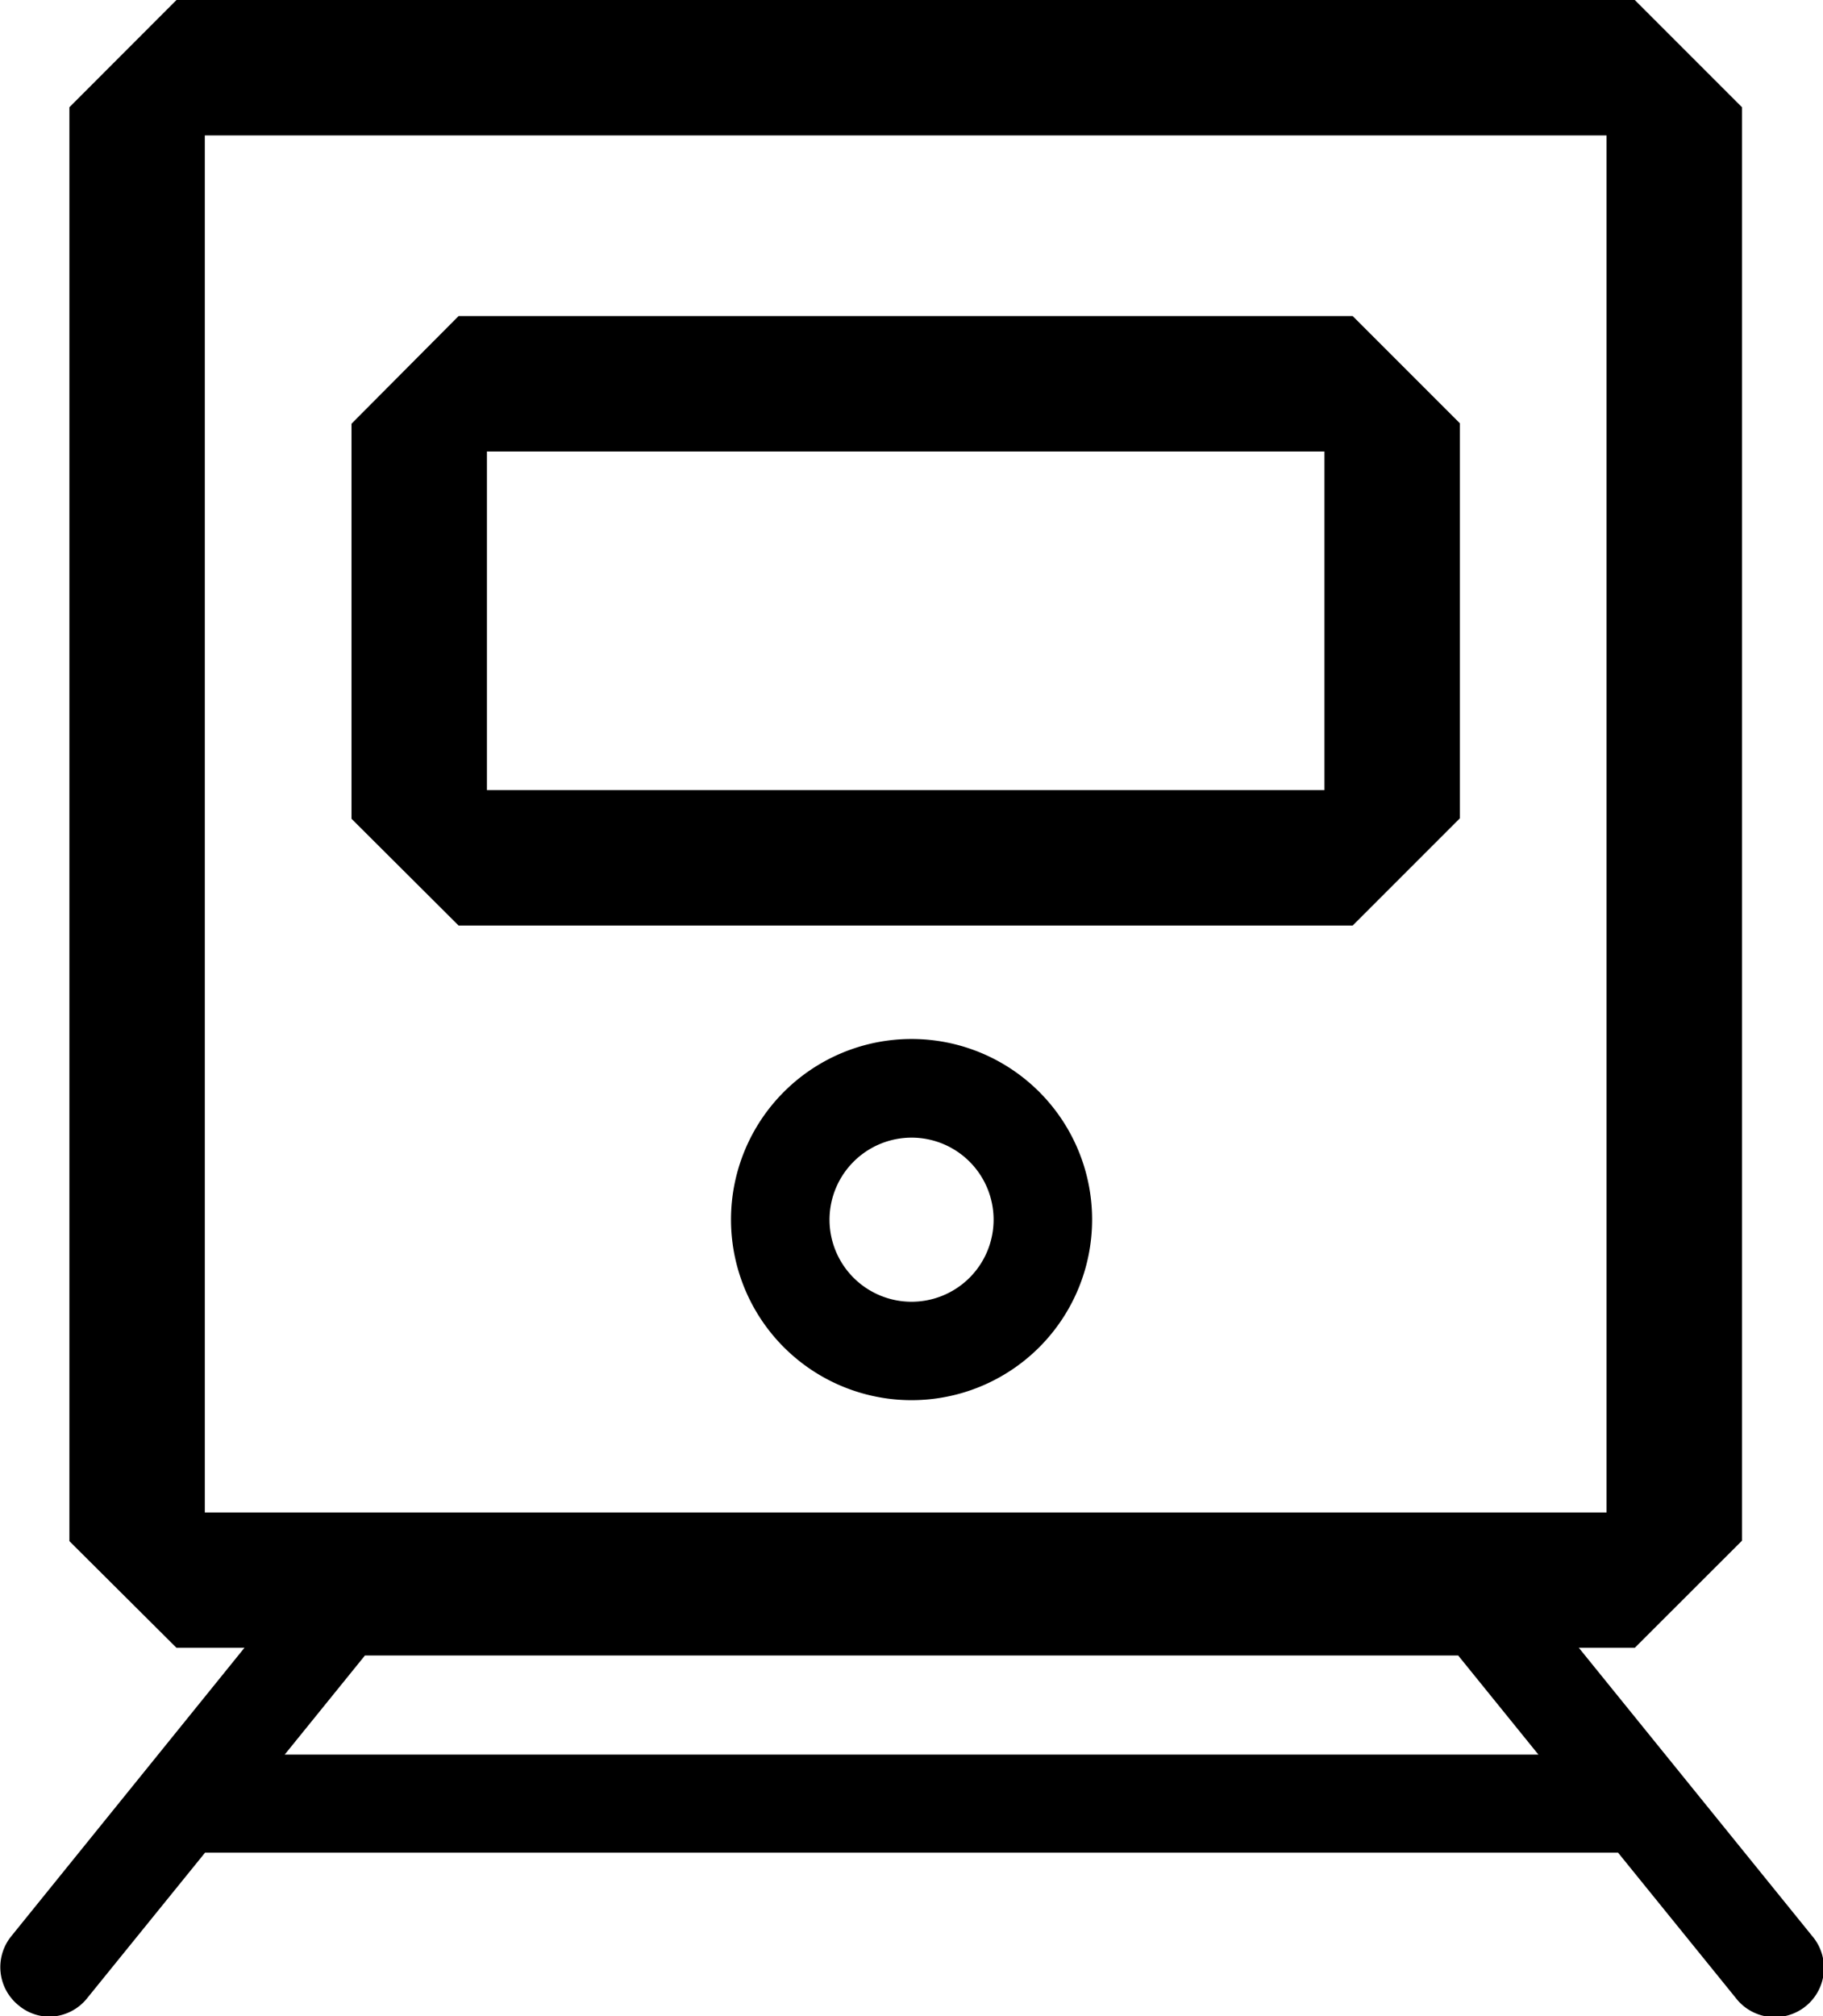
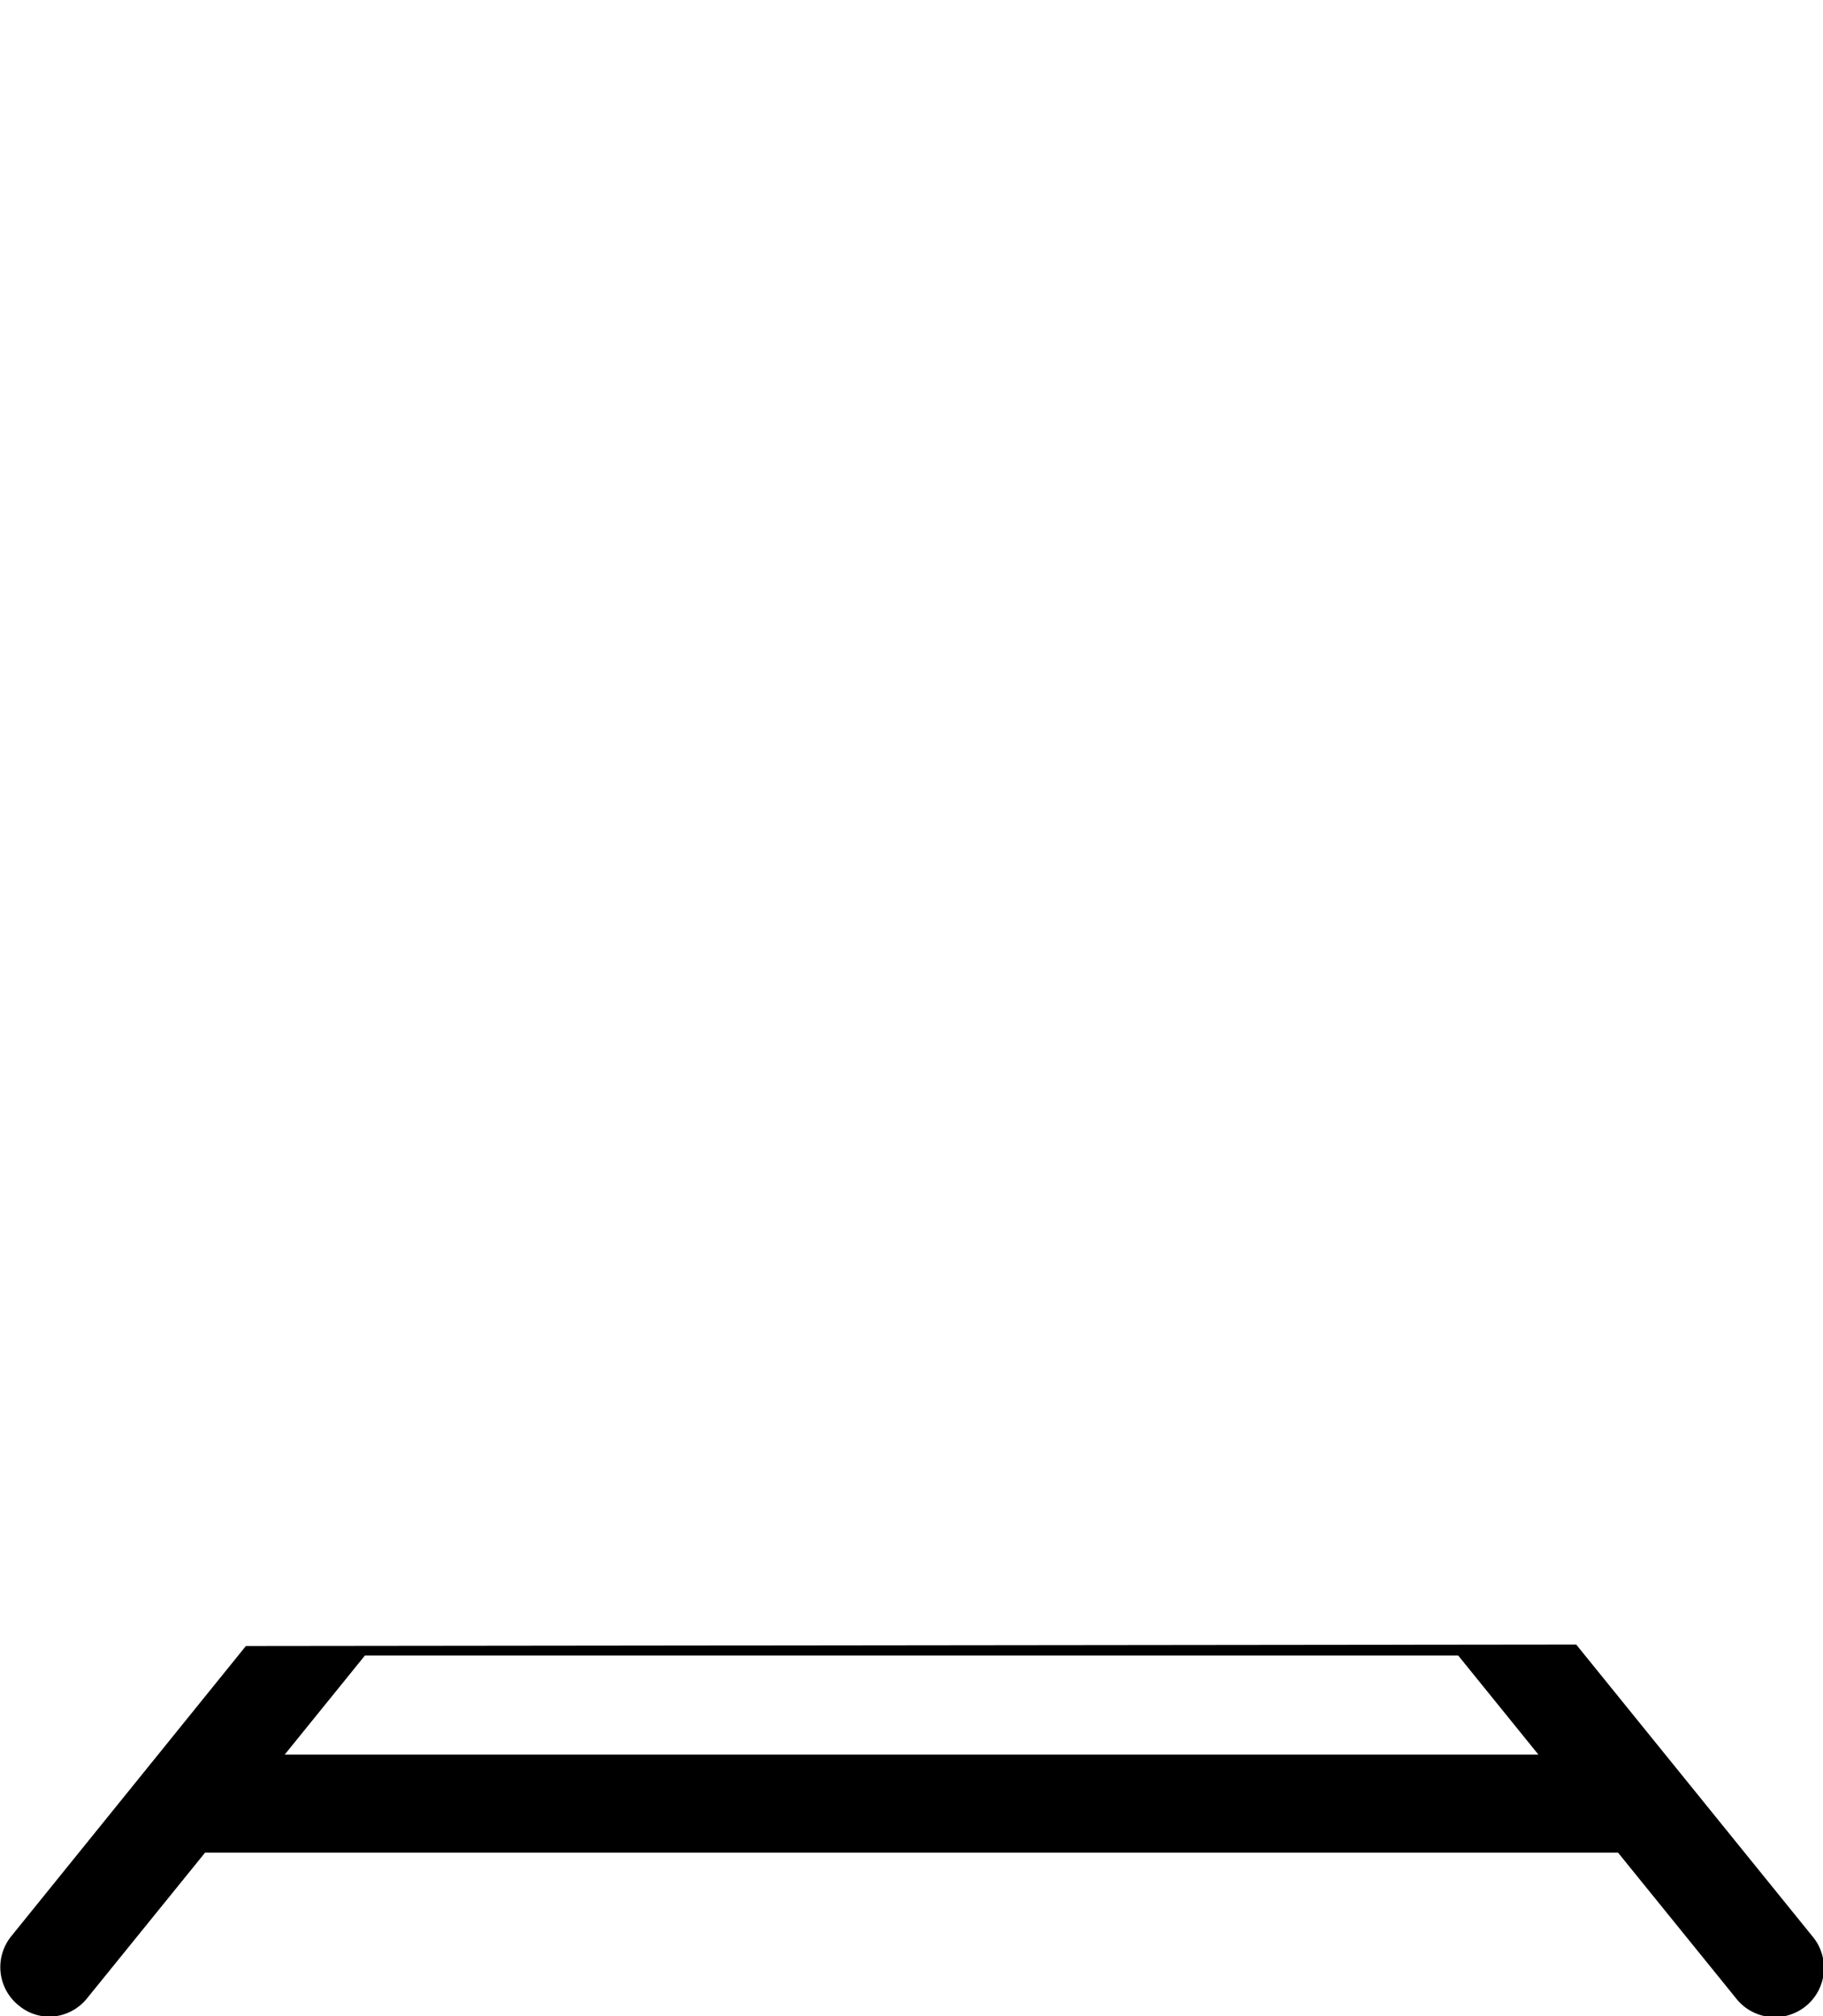
<svg xmlns="http://www.w3.org/2000/svg" viewBox="0 0 161.55 178.64">
  <defs>
    <style>.cls-1{fill:#000000;}.cls-2{fill:#000000;}</style>
  </defs>
  <title>Footer about us</title>
  <g id="Layer_2" data-name="Layer 2">
    <g id="Layer_1-2" data-name="Layer 1">
-       <path class="cls-1" d="M80.78,124.05a16,16,0,1,0-16-16A16,16,0,0,0,80.78,124.05Zm0-23.26a7.27,7.27,0,1,1-7.27,7.27A7.28,7.28,0,0,1,80.78,100.79Z" />
      <path class="cls-1" d="M21.79,145.83,1,171.54a4.35,4.35,0,0,0,.65,6.13,4.27,4.27,0,0,0,2.74,1A4.35,4.35,0,0,0,7.75,177l10.42-12.86H143.39L153.81,177a4.36,4.36,0,1,0,6.77-5.49l-20.9-25.81M25.23,155.45l7.11-8.78h96.88l7.11,8.78Z" />
-       <path class="cls-2" d="M6.15,136.54V9.5L15.64,0H144.87l9.5,9.5v127l-9.5,9.49H15.64ZM142.37,134V12H18.15V134Z" />
-       <path class="cls-2" d="M31.15,72.54v-35L40.64,28h79.23l9.5,9.5v35L119.87,82H40.64ZM117.37,70V40H43.15V70Z" />
    </g>
  </g>
</svg>